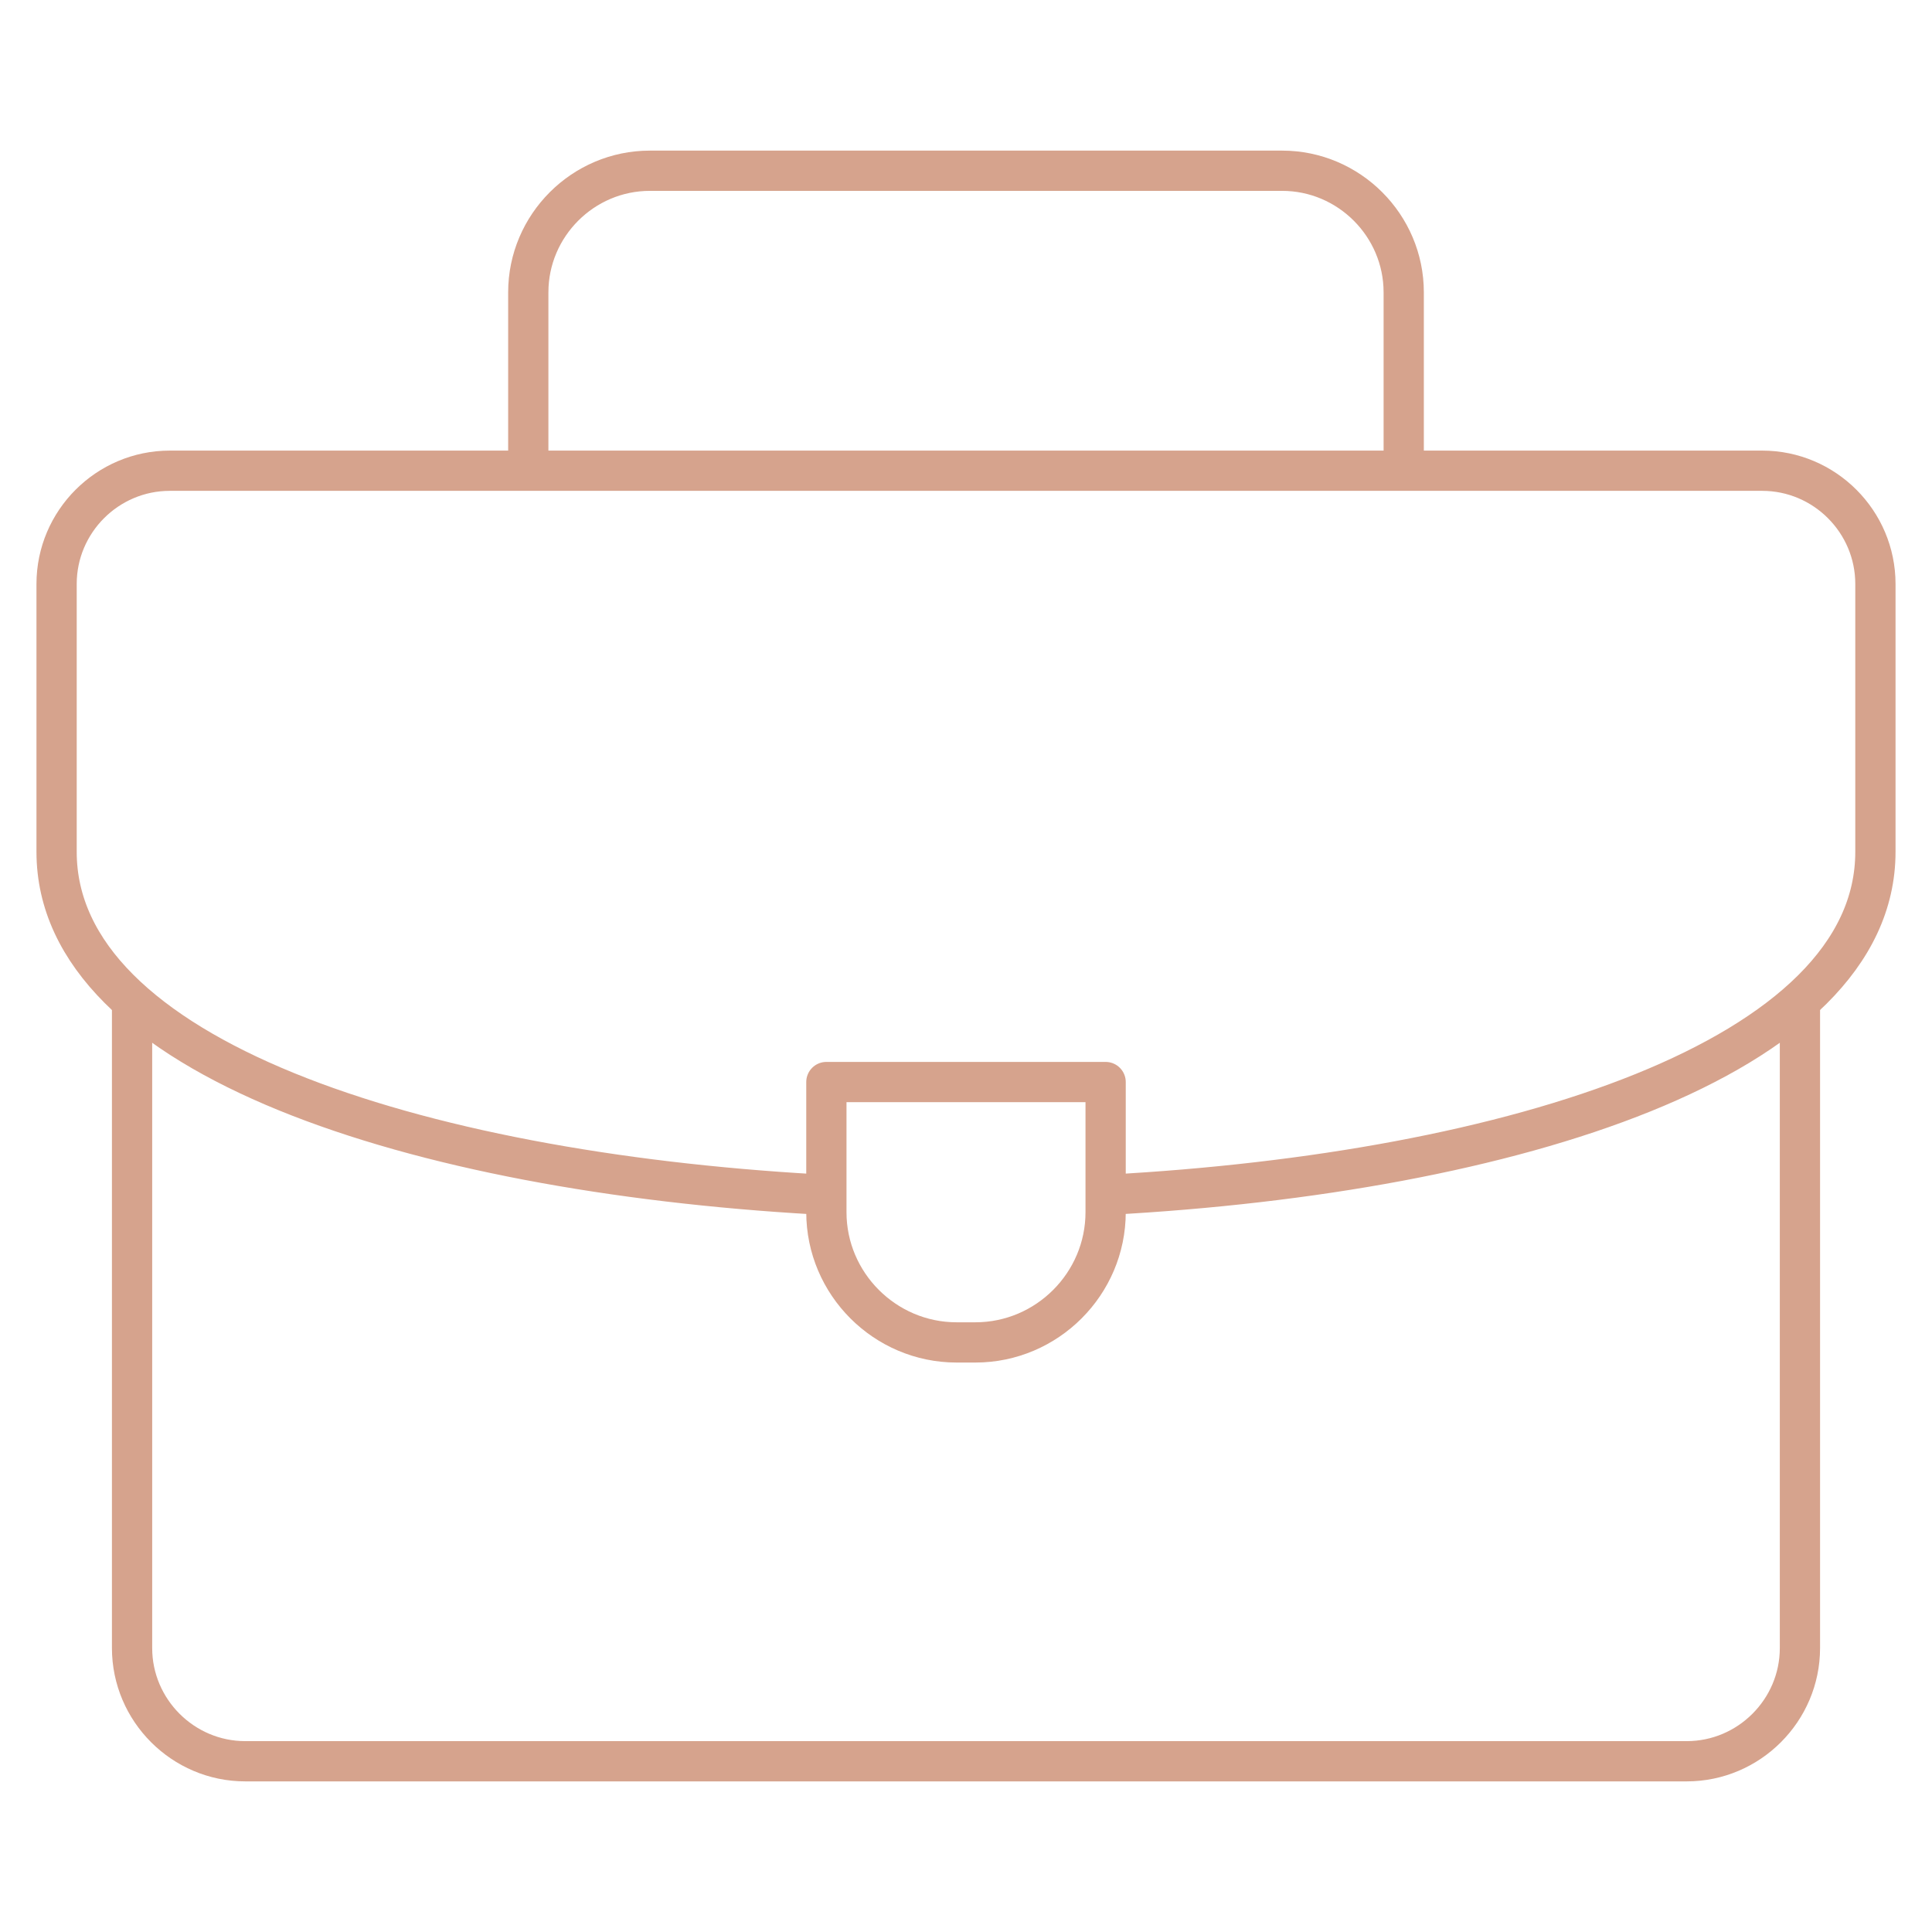
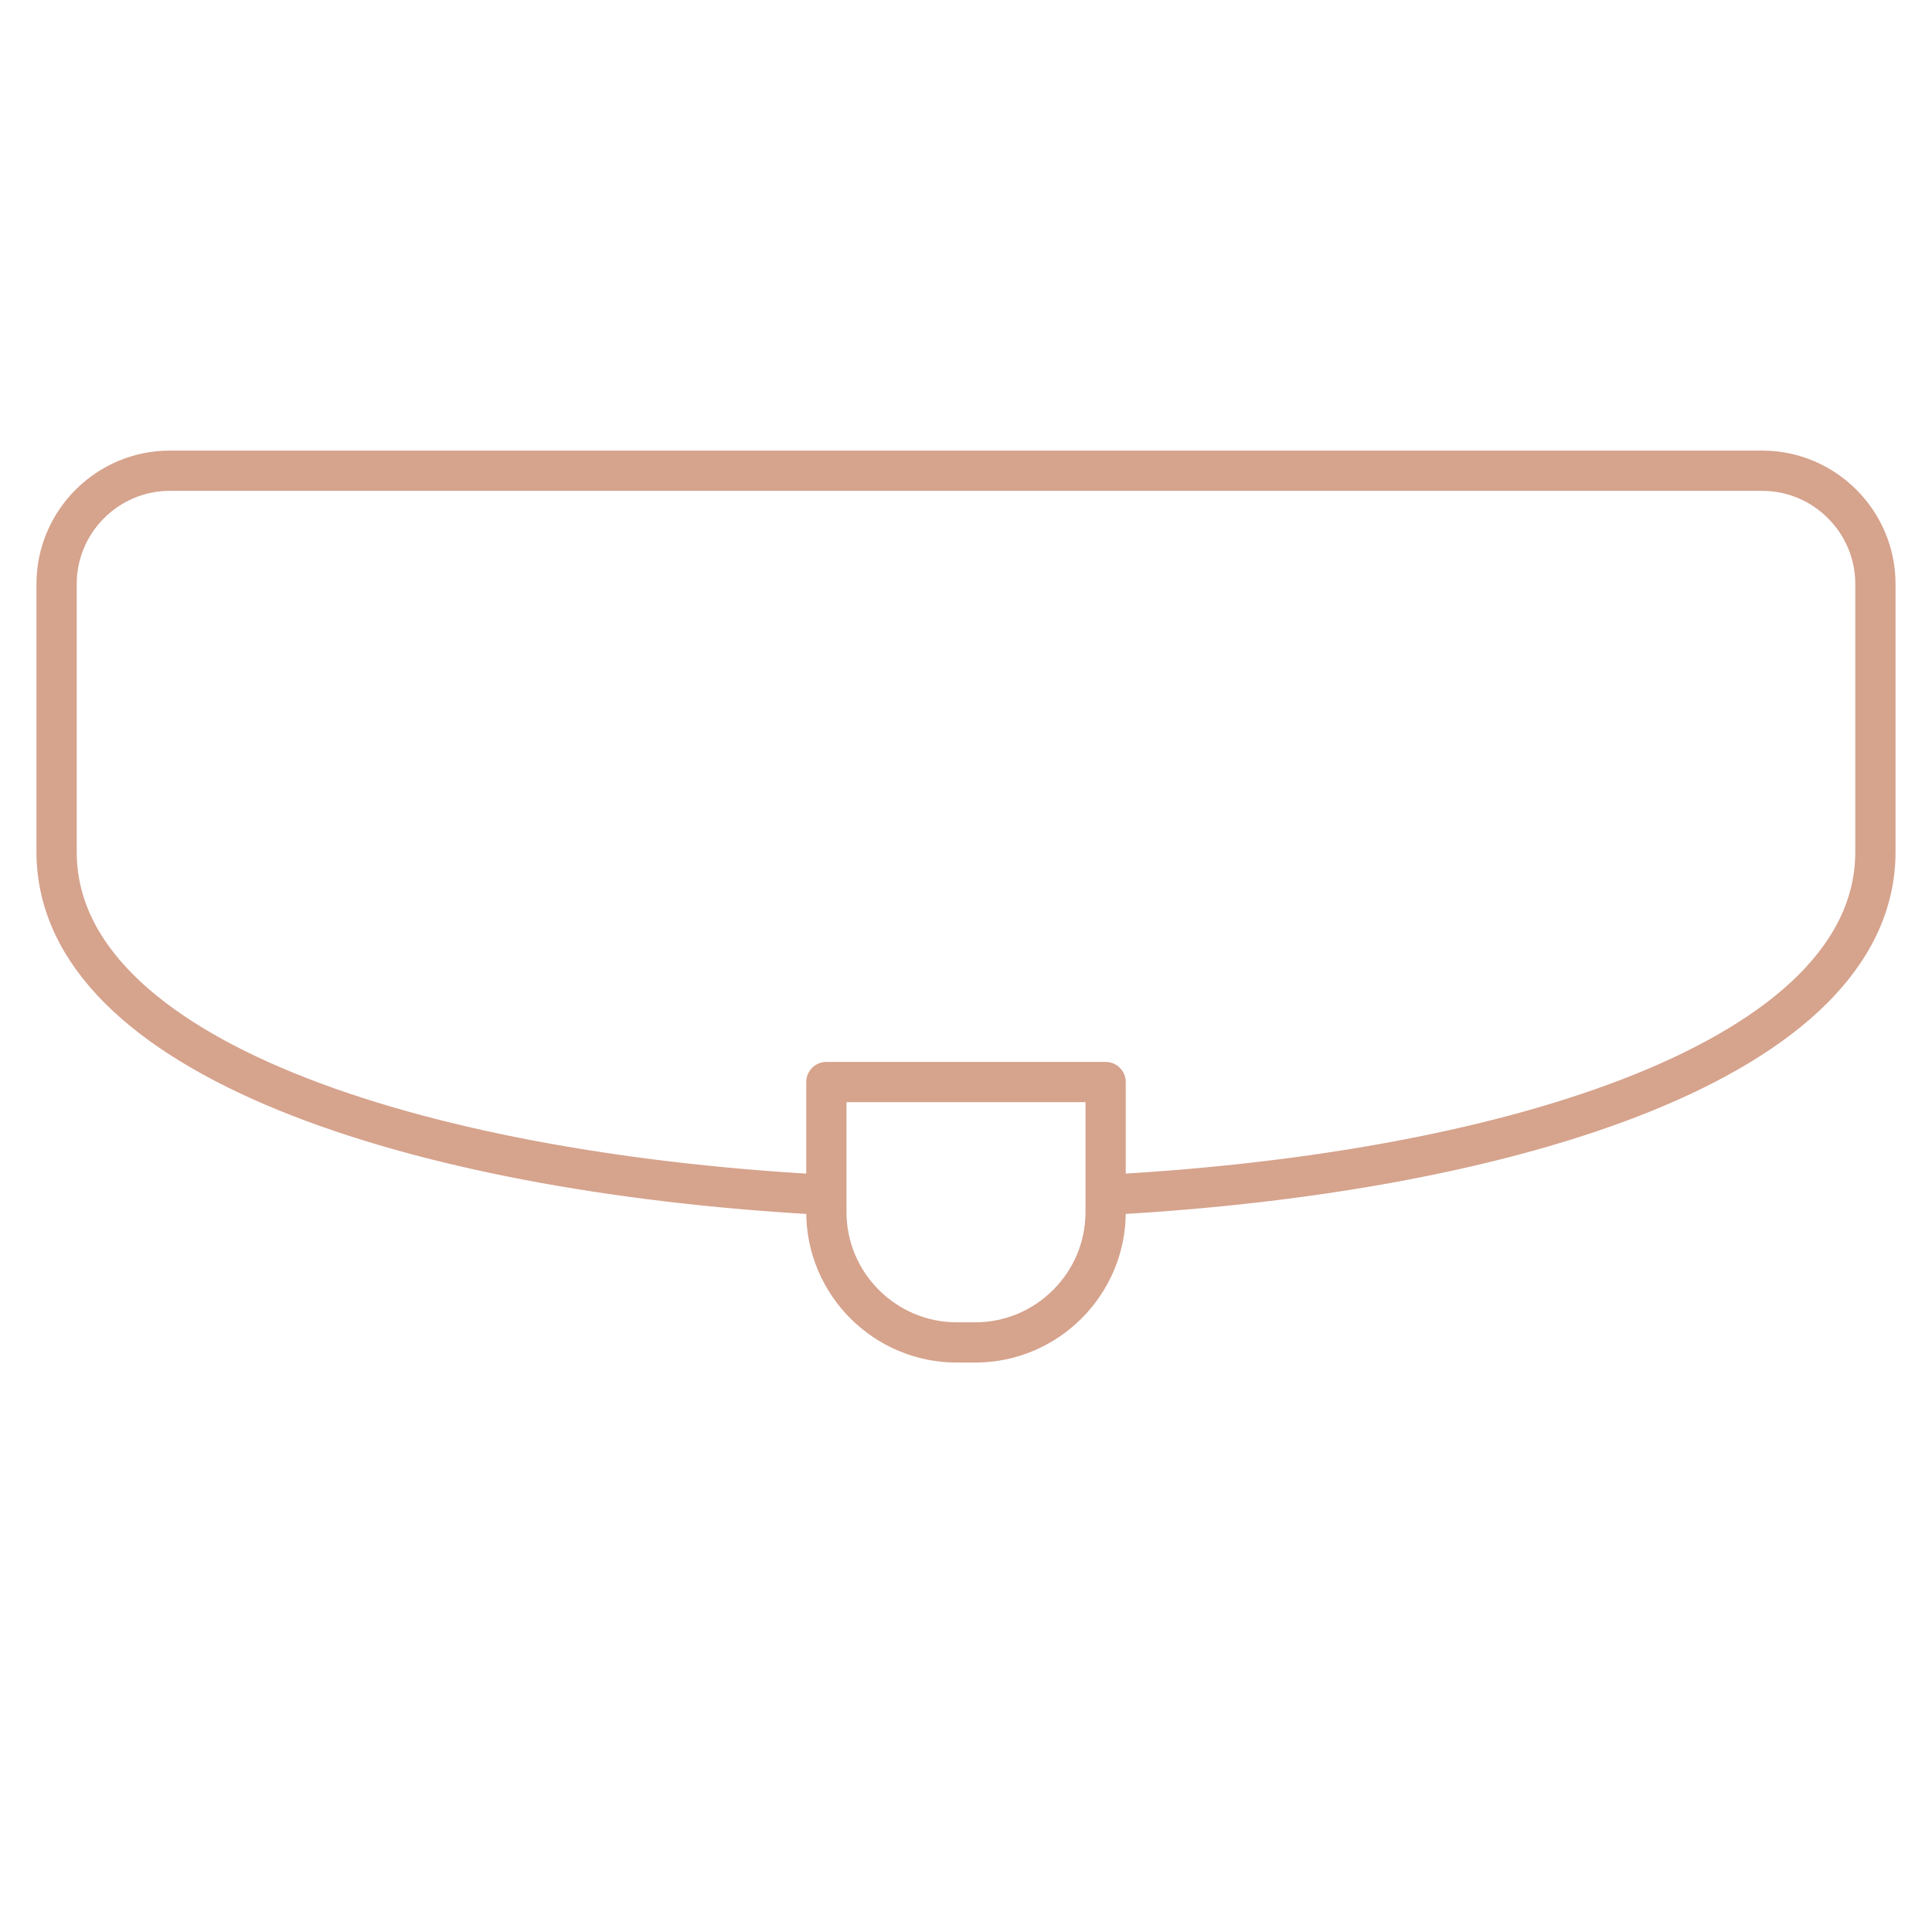
<svg xmlns="http://www.w3.org/2000/svg" width="48" height="48" viewBox="0 0 48 48" fill="none">
-   <path d="M13.125 11.438V7.263C13.125 5.602 14.484 4.242 16.146 4.242H31.854C33.516 4.242 34.875 5.602 34.875 7.263V11.438" stroke="#D6A38D" stroke-miterlimit="22.926" stroke-linecap="round" stroke-linejoin="round" />
-   <path d="M44.719 24.938V40.945C44.719 42.492 43.453 43.758 41.906 43.758H6.094C4.547 43.758 3.281 42.492 3.281 40.945V25.031" stroke="#D6A38D" stroke-miterlimit="22.926" stroke-linecap="round" stroke-linejoin="round" />
  <path d="M20.25 29.672C10.332 29.105 1.406 26.269 1.406 21.164V14.508C1.406 12.959 2.67 11.695 4.219 11.695H43.781C45.33 11.695 46.594 12.959 46.594 14.508V21.164C46.594 26.301 37.555 29.14 27.562 29.682" stroke="#D6A38D" stroke-miterlimit="22.926" stroke-linecap="round" stroke-linejoin="round" />
  <path fill-rule="evenodd" clip-rule="evenodd" d="M20.531 26.883H27.469V30.117C27.469 31.896 26.013 33.352 24.234 33.352H23.766C21.987 33.352 20.531 31.896 20.531 30.117V26.883Z" stroke="#D6A38D" stroke-miterlimit="22.926" stroke-linecap="round" stroke-linejoin="round" />
</svg>